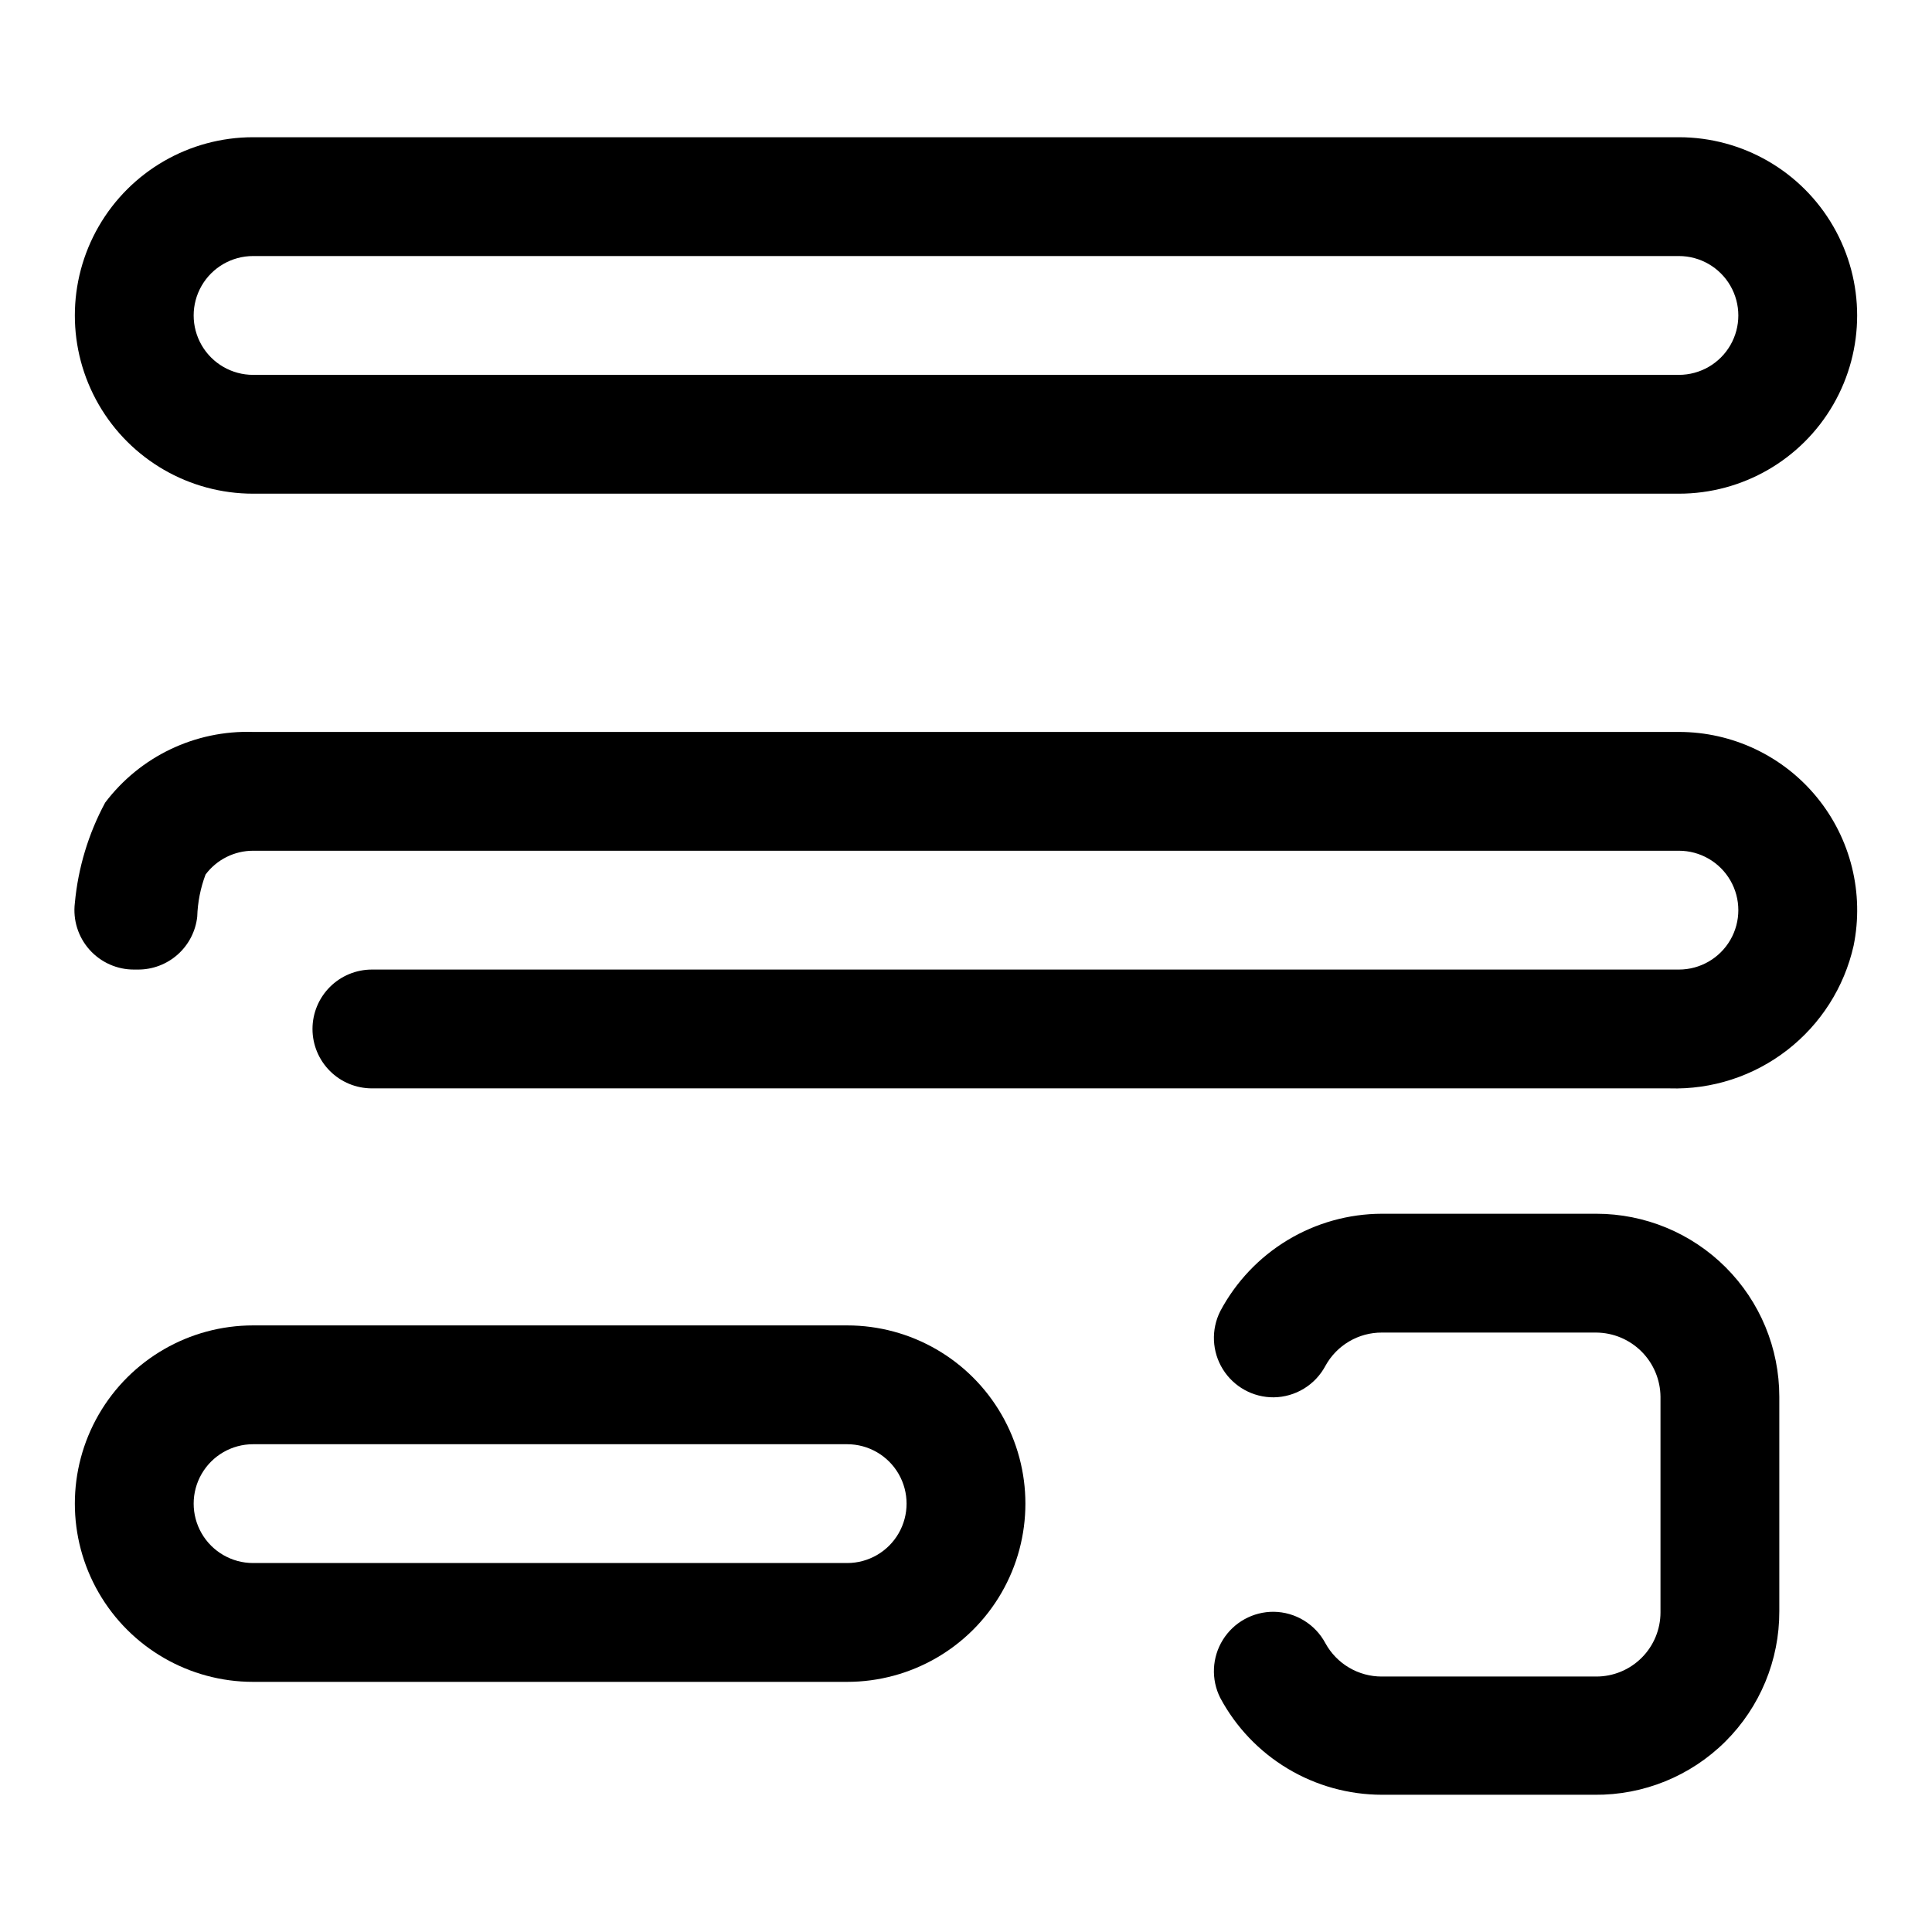
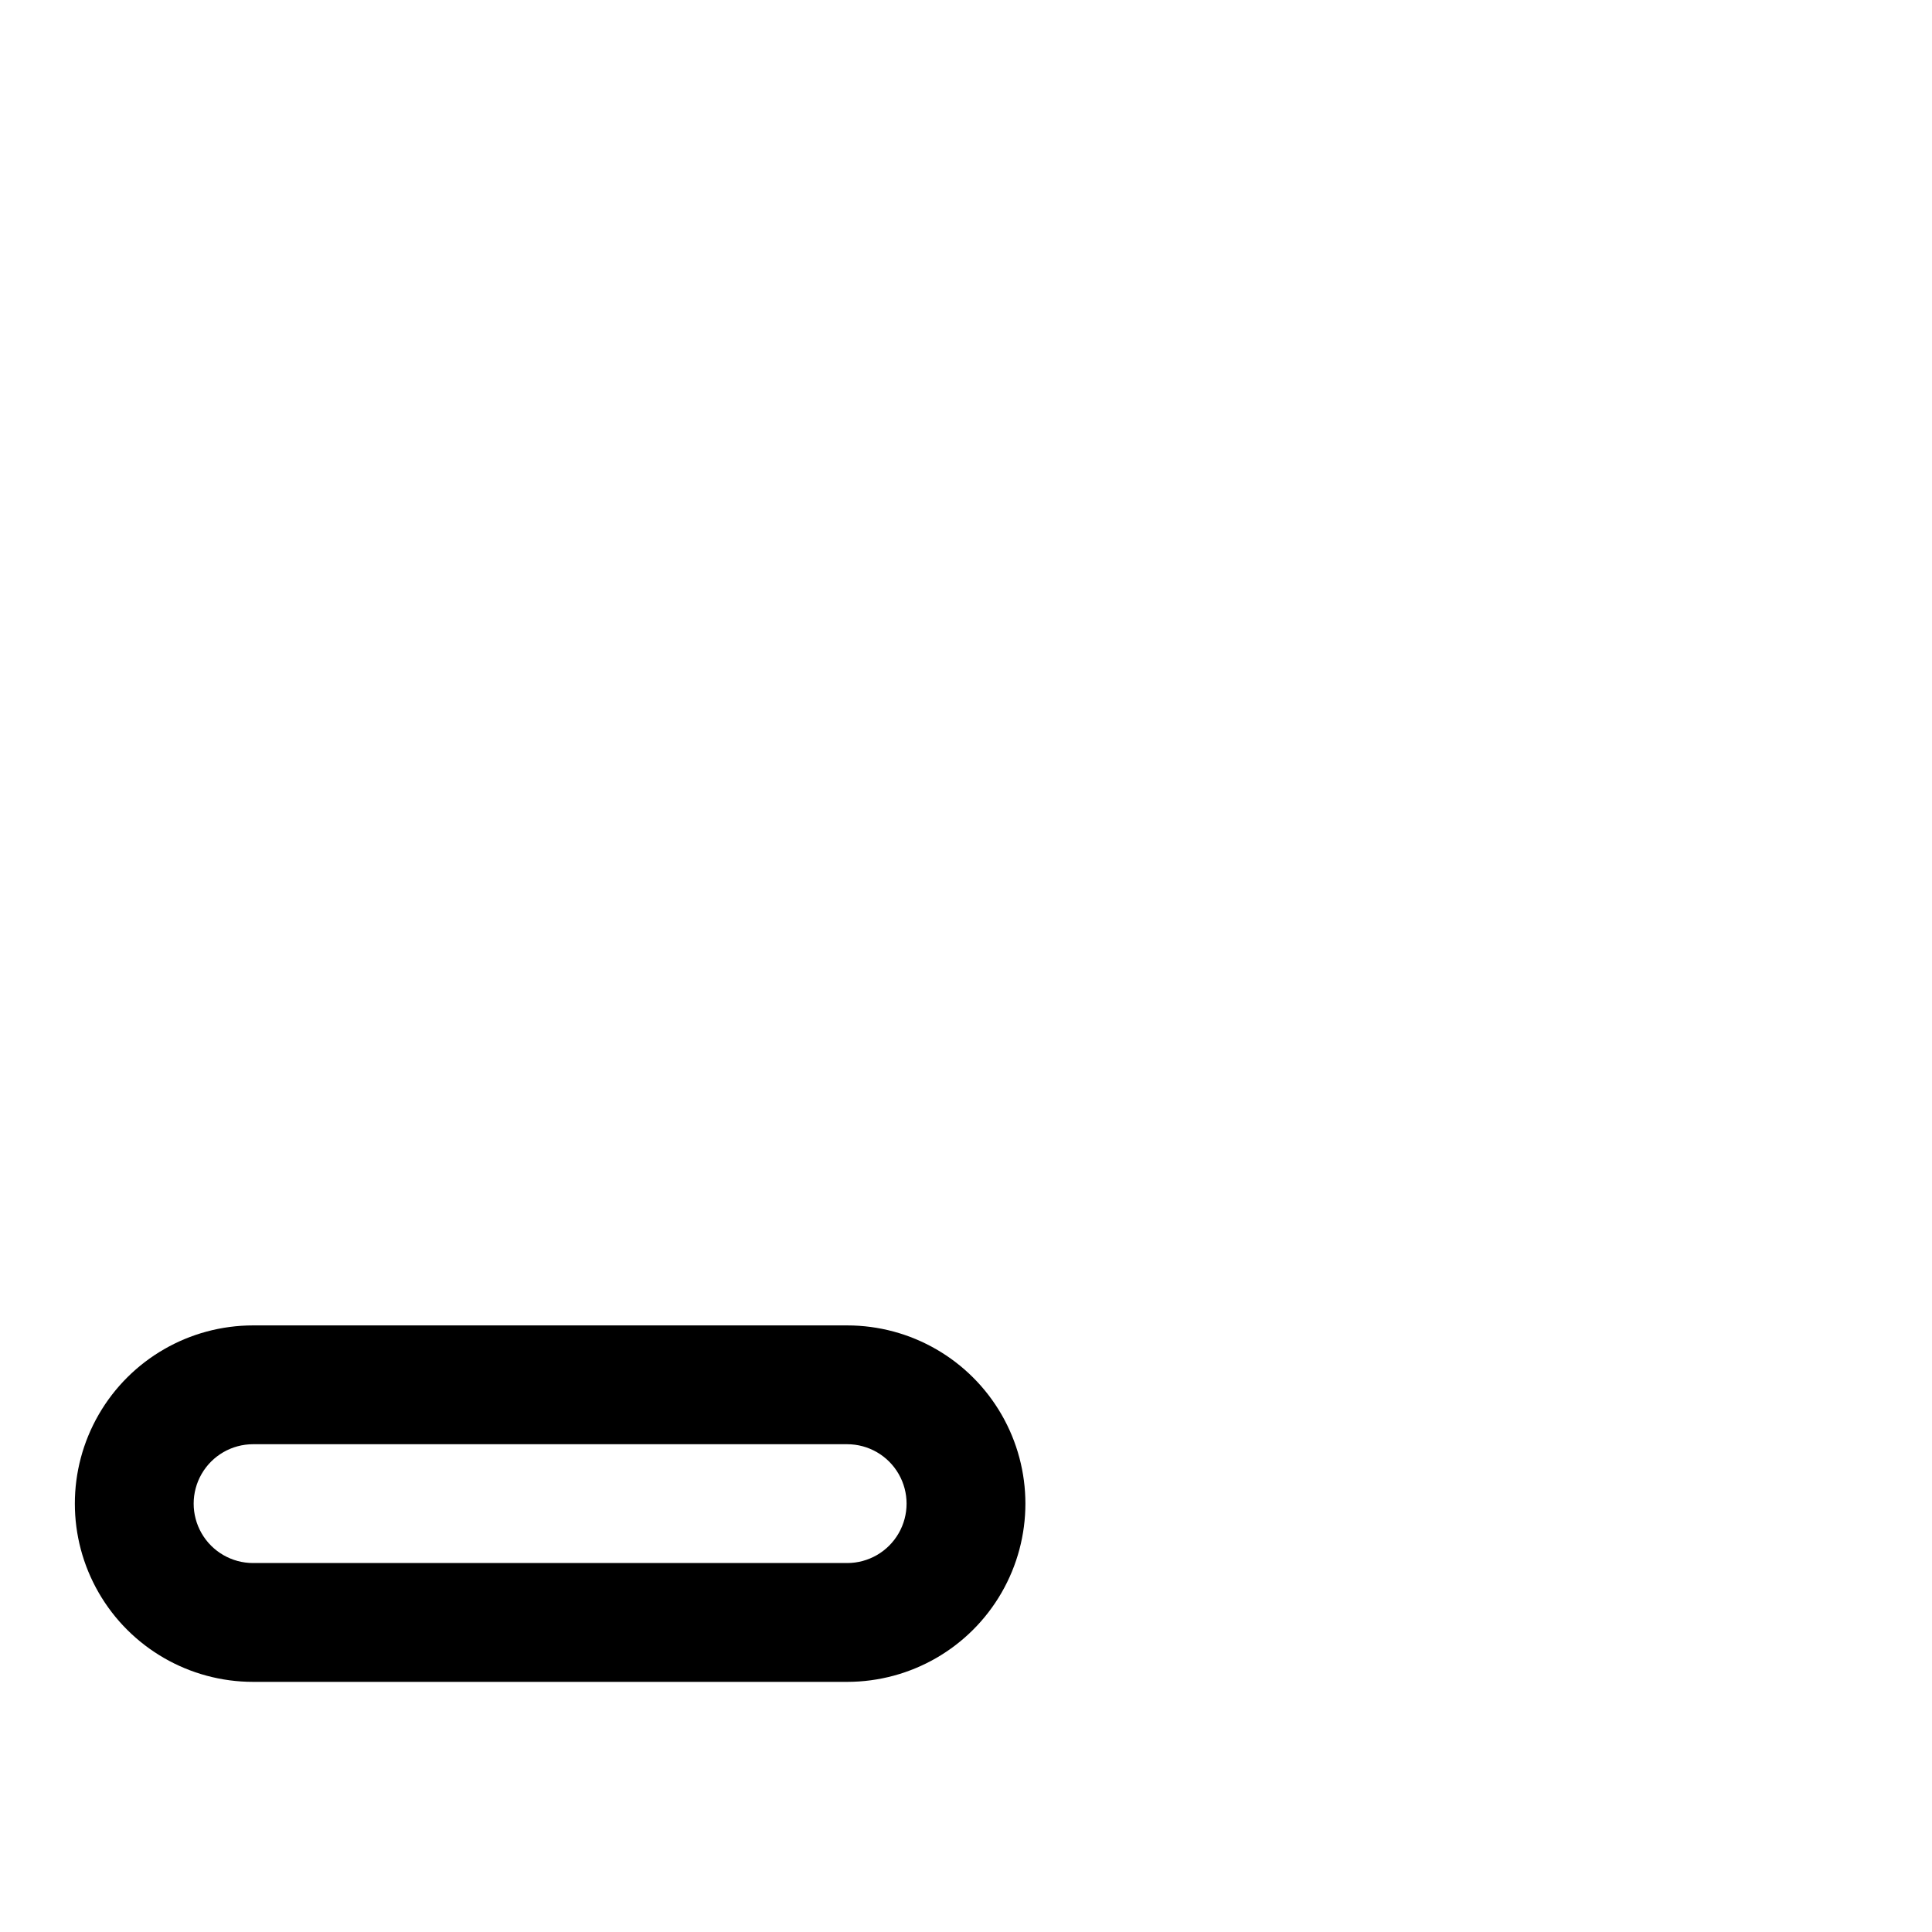
<svg xmlns="http://www.w3.org/2000/svg" fill="#000000" width="800px" height="800px" version="1.1" viewBox="144 144 512 512">
  <g>
-     <path d="m586.41 432.43h-343.85c-4.176 0-8.18-1.656-11.133-4.609-2.953-2.953-4.613-6.957-4.613-11.133s1.66-8.18 4.613-11.133c2.953-2.953 6.957-4.613 11.133-4.613h346.37c5.625 0 10.824-3 13.637-7.871 2.812-4.871 2.812-10.871 0-15.742s-8.012-7.875-13.637-7.875h-377.86c-4.957 0-9.621 2.336-12.594 6.301-1.348 3.578-2.09 7.356-2.207 11.176-0.426 3.871-2.273 7.441-5.18 10.031-2.91 2.586-6.672 4.004-10.562 3.981h-0.945c-4.523 0.035-8.844-1.883-11.859-5.258-3.012-3.375-4.43-7.883-3.887-12.375 0.863-9.316 3.594-18.367 8.031-26.605 9.25-12.242 23.867-19.23 39.203-18.734h377.86c14.188-0.004 27.621 6.367 36.594 17.355 8.973 10.984 12.531 25.422 9.695 39.32-2.481 10.988-8.711 20.766-17.617 27.66-8.902 6.898-19.934 10.477-31.191 10.125z" />
-     <path d="m588.93 274.83h-377.86c-16.875 0-32.469-9-40.906-23.613s-8.438-32.621 0-47.234 24.031-23.617 40.906-23.617h377.86c16.875 0 32.469 9.004 40.906 23.617s8.438 32.621 0 47.234-24.031 23.613-40.906 23.613zm-377.86-62.977c-5.625 0-10.824 3.004-13.637 7.875-2.812 4.871-2.812 10.871 0 15.742s8.012 7.871 13.637 7.871h377.86c5.625 0 10.824-3 13.637-7.871s2.812-10.871 0-15.742c-2.812-4.871-8.012-7.875-13.637-7.875z" />
    <path d="m368.51 589.71h-157.44c-16.875 0-32.469-9.004-40.906-23.617-8.438-14.613-8.438-32.617 0-47.23 8.438-14.613 24.031-23.617 40.906-23.617h157.44c16.875 0 32.465 9.004 40.902 23.617 8.438 14.613 8.438 32.617 0 47.23-8.438 14.613-24.027 23.617-40.902 23.617zm-157.44-62.977c-5.625 0-10.824 3-13.637 7.871s-2.812 10.875 0 15.746c2.812 4.871 8.012 7.871 13.637 7.871h157.44c5.625 0 10.82-3 13.633-7.871 2.812-4.871 2.812-10.875 0-15.746s-8.008-7.871-13.633-7.871z" />
-     <path d="m566.57 619.63h-56.363c-8.789-0.012-17.414-2.402-24.953-6.922-7.543-4.516-13.719-10.996-17.871-18.742-2.469-4.898-2.211-10.727 0.684-15.387 2.891-4.66 8-7.481 13.484-7.441 2.824 0.035 5.582 0.828 7.992 2.297 2.41 1.469 4.383 3.555 5.707 6.047 1.473 2.68 3.637 4.91 6.269 6.461 2.629 1.551 5.633 2.367 8.688 2.356h56.836c4.508 0 8.836-1.789 12.023-4.981 3.188-3.188 4.981-7.512 4.981-12.023v-57.148c-0.043-4.5-1.848-8.801-5.027-11.98-3.18-3.18-7.481-4.984-11.977-5.023h-56.836c-3.055-0.012-6.059 0.801-8.688 2.356-2.633 1.551-4.797 3.781-6.269 6.461-1.324 2.488-3.297 4.578-5.707 6.047-2.41 1.469-5.168 2.262-7.992 2.297-5.484 0.039-10.594-2.781-13.484-7.441-2.894-4.66-3.152-10.488-0.684-15.387 4.133-7.777 10.301-14.289 17.84-18.836 7.543-4.547 16.176-6.961 24.984-6.984h56.836c12.859 0 25.195 5.109 34.289 14.203s14.203 21.426 14.203 34.289v56.836c0.043 12.969-5.113 25.414-14.312 34.559-9.203 9.141-21.684 14.215-34.652 14.09z" />
  </g>
</svg>